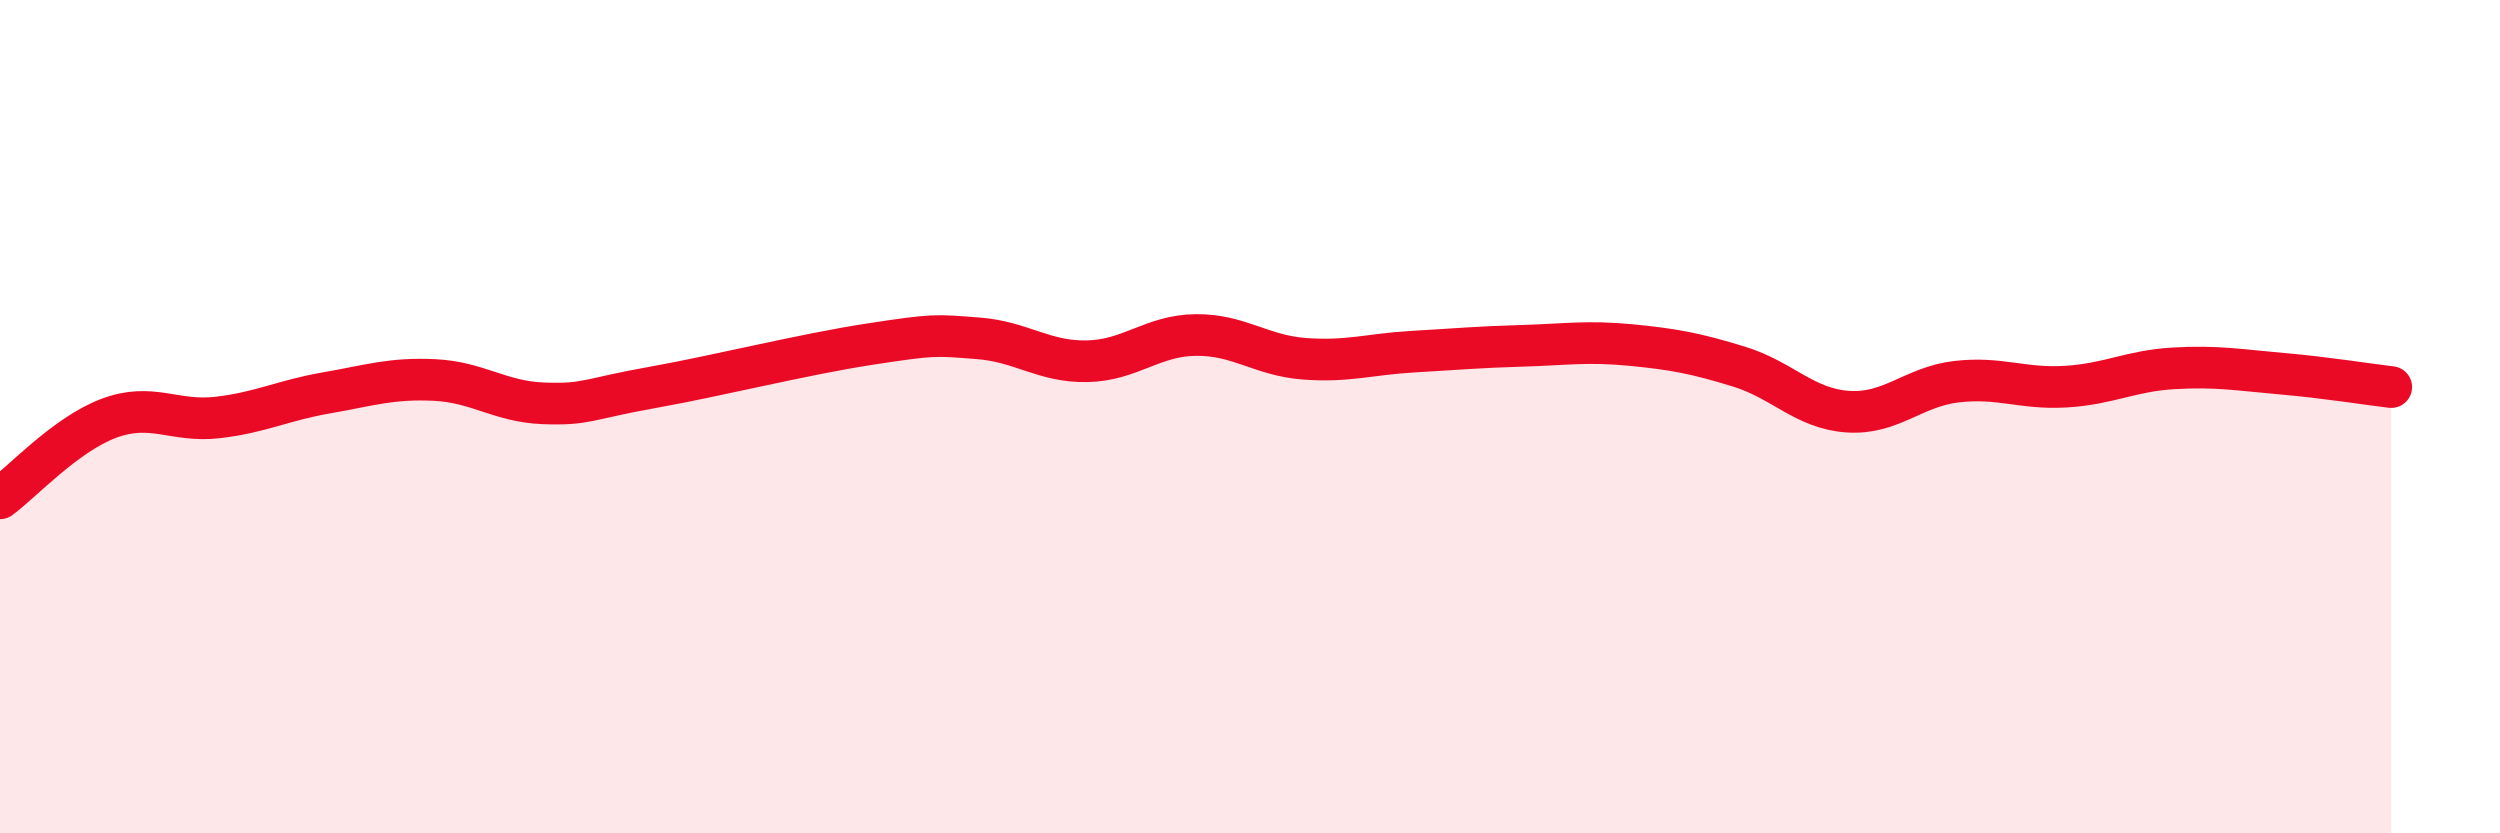
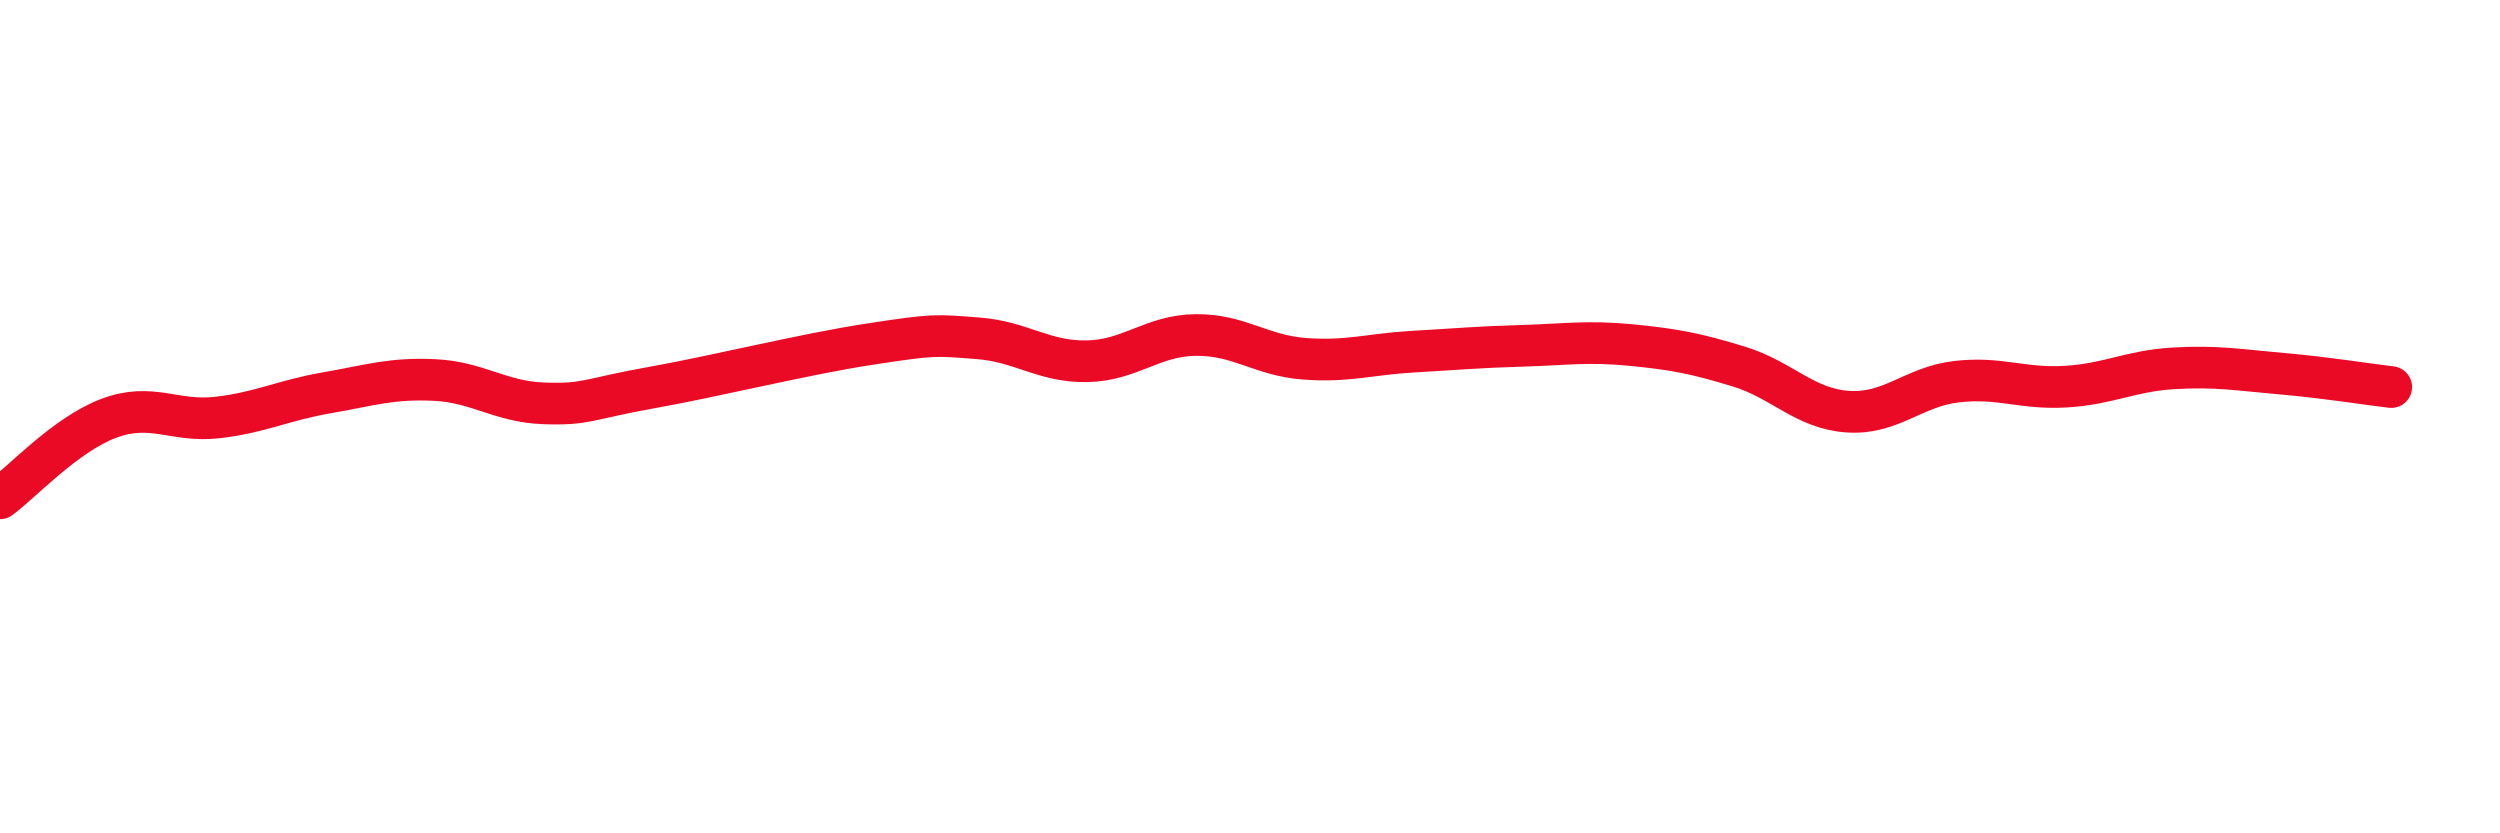
<svg xmlns="http://www.w3.org/2000/svg" width="60" height="20" viewBox="0 0 60 20">
-   <path d="M 0,11.96 C 0.52,11.58 1.57,10.43 2.61,10.04 C 3.65,9.65 4.18,10.14 5.22,10.02 C 6.26,9.9 6.79,9.61 7.83,9.43 C 8.87,9.25 9.39,9.07 10.43,9.12 C 11.47,9.17 12,9.64 13.04,9.68 C 14.08,9.72 14.08,9.58 15.65,9.3 C 17.22,9.02 19.3,8.5 20.87,8.26 C 22.44,8.02 22.44,8.04 23.48,8.12 C 24.52,8.2 25.05,8.69 26.09,8.67 C 27.13,8.65 27.66,8.05 28.7,8.04 C 29.74,8.03 30.26,8.53 31.3,8.61 C 32.34,8.69 32.87,8.5 33.91,8.44 C 34.95,8.38 35.48,8.33 36.52,8.3 C 37.56,8.27 38.09,8.18 39.13,8.28 C 40.17,8.38 40.7,8.48 41.74,8.8 C 42.78,9.12 43.31,9.81 44.35,9.88 C 45.39,9.95 45.92,9.28 46.96,9.16 C 48,9.04 48.53,9.34 49.57,9.28 C 50.61,9.22 51.13,8.9 52.17,8.84 C 53.21,8.78 53.74,8.88 54.78,8.97 C 55.82,9.06 56.87,9.23 57.39,9.29L57.39 20L0 20Z" fill="#EB0A25" opacity="0.1" stroke-linecap="round" stroke-linejoin="round" />
  <path d="M 0,11.96 C 0.52,11.58 1.57,10.43 2.61,10.04 C 3.65,9.65 4.18,10.14 5.22,10.02 C 6.26,9.9 6.79,9.61 7.83,9.43 C 8.87,9.25 9.39,9.07 10.43,9.12 C 11.47,9.17 12,9.64 13.04,9.68 C 14.08,9.72 14.08,9.58 15.65,9.3 C 17.22,9.02 19.3,8.5 20.87,8.26 C 22.44,8.02 22.44,8.04 23.48,8.12 C 24.52,8.2 25.05,8.69 26.09,8.67 C 27.13,8.65 27.66,8.05 28.7,8.04 C 29.74,8.03 30.26,8.53 31.3,8.61 C 32.34,8.69 32.87,8.5 33.91,8.44 C 34.95,8.38 35.48,8.33 36.52,8.3 C 37.56,8.27 38.09,8.18 39.13,8.28 C 40.17,8.38 40.7,8.48 41.74,8.8 C 42.78,9.12 43.31,9.81 44.35,9.88 C 45.39,9.95 45.92,9.28 46.96,9.16 C 48,9.04 48.53,9.34 49.57,9.28 C 50.61,9.22 51.13,8.9 52.17,8.84 C 53.21,8.78 53.74,8.88 54.78,8.97 C 55.82,9.06 56.87,9.23 57.39,9.29" stroke="#EB0A25" stroke-width="1" fill="none" stroke-linecap="round" stroke-linejoin="round" />
</svg>